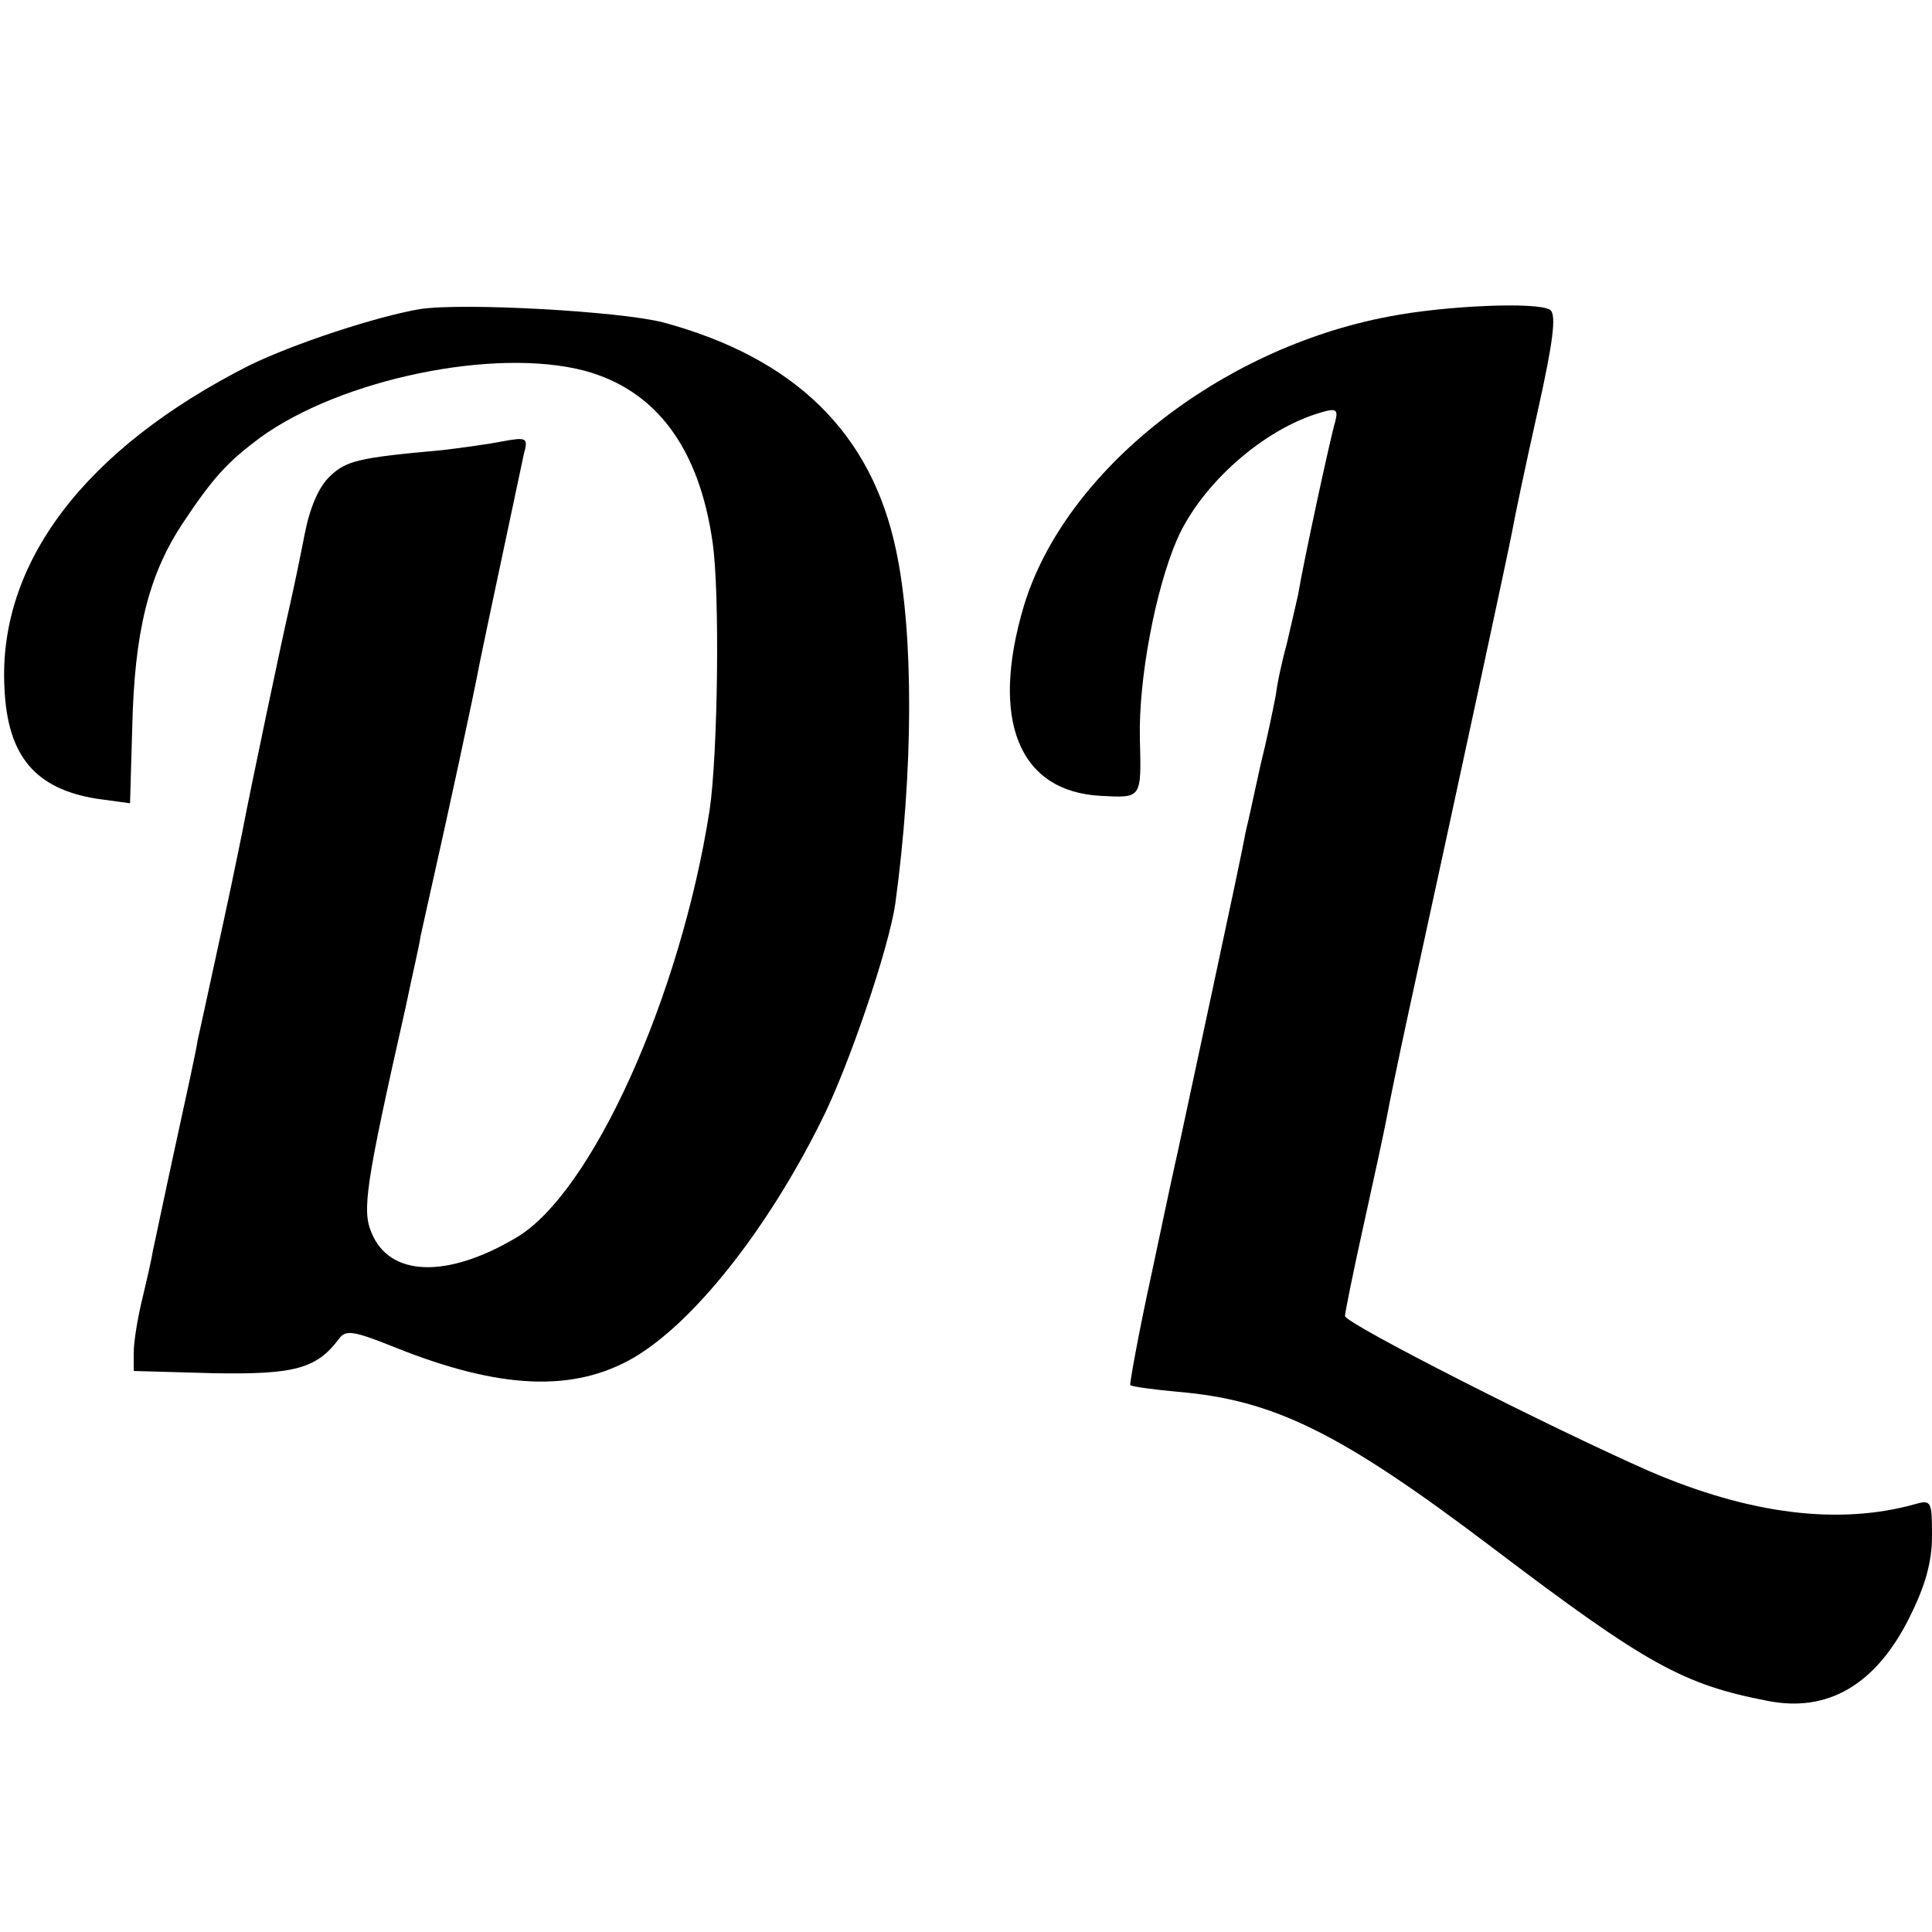
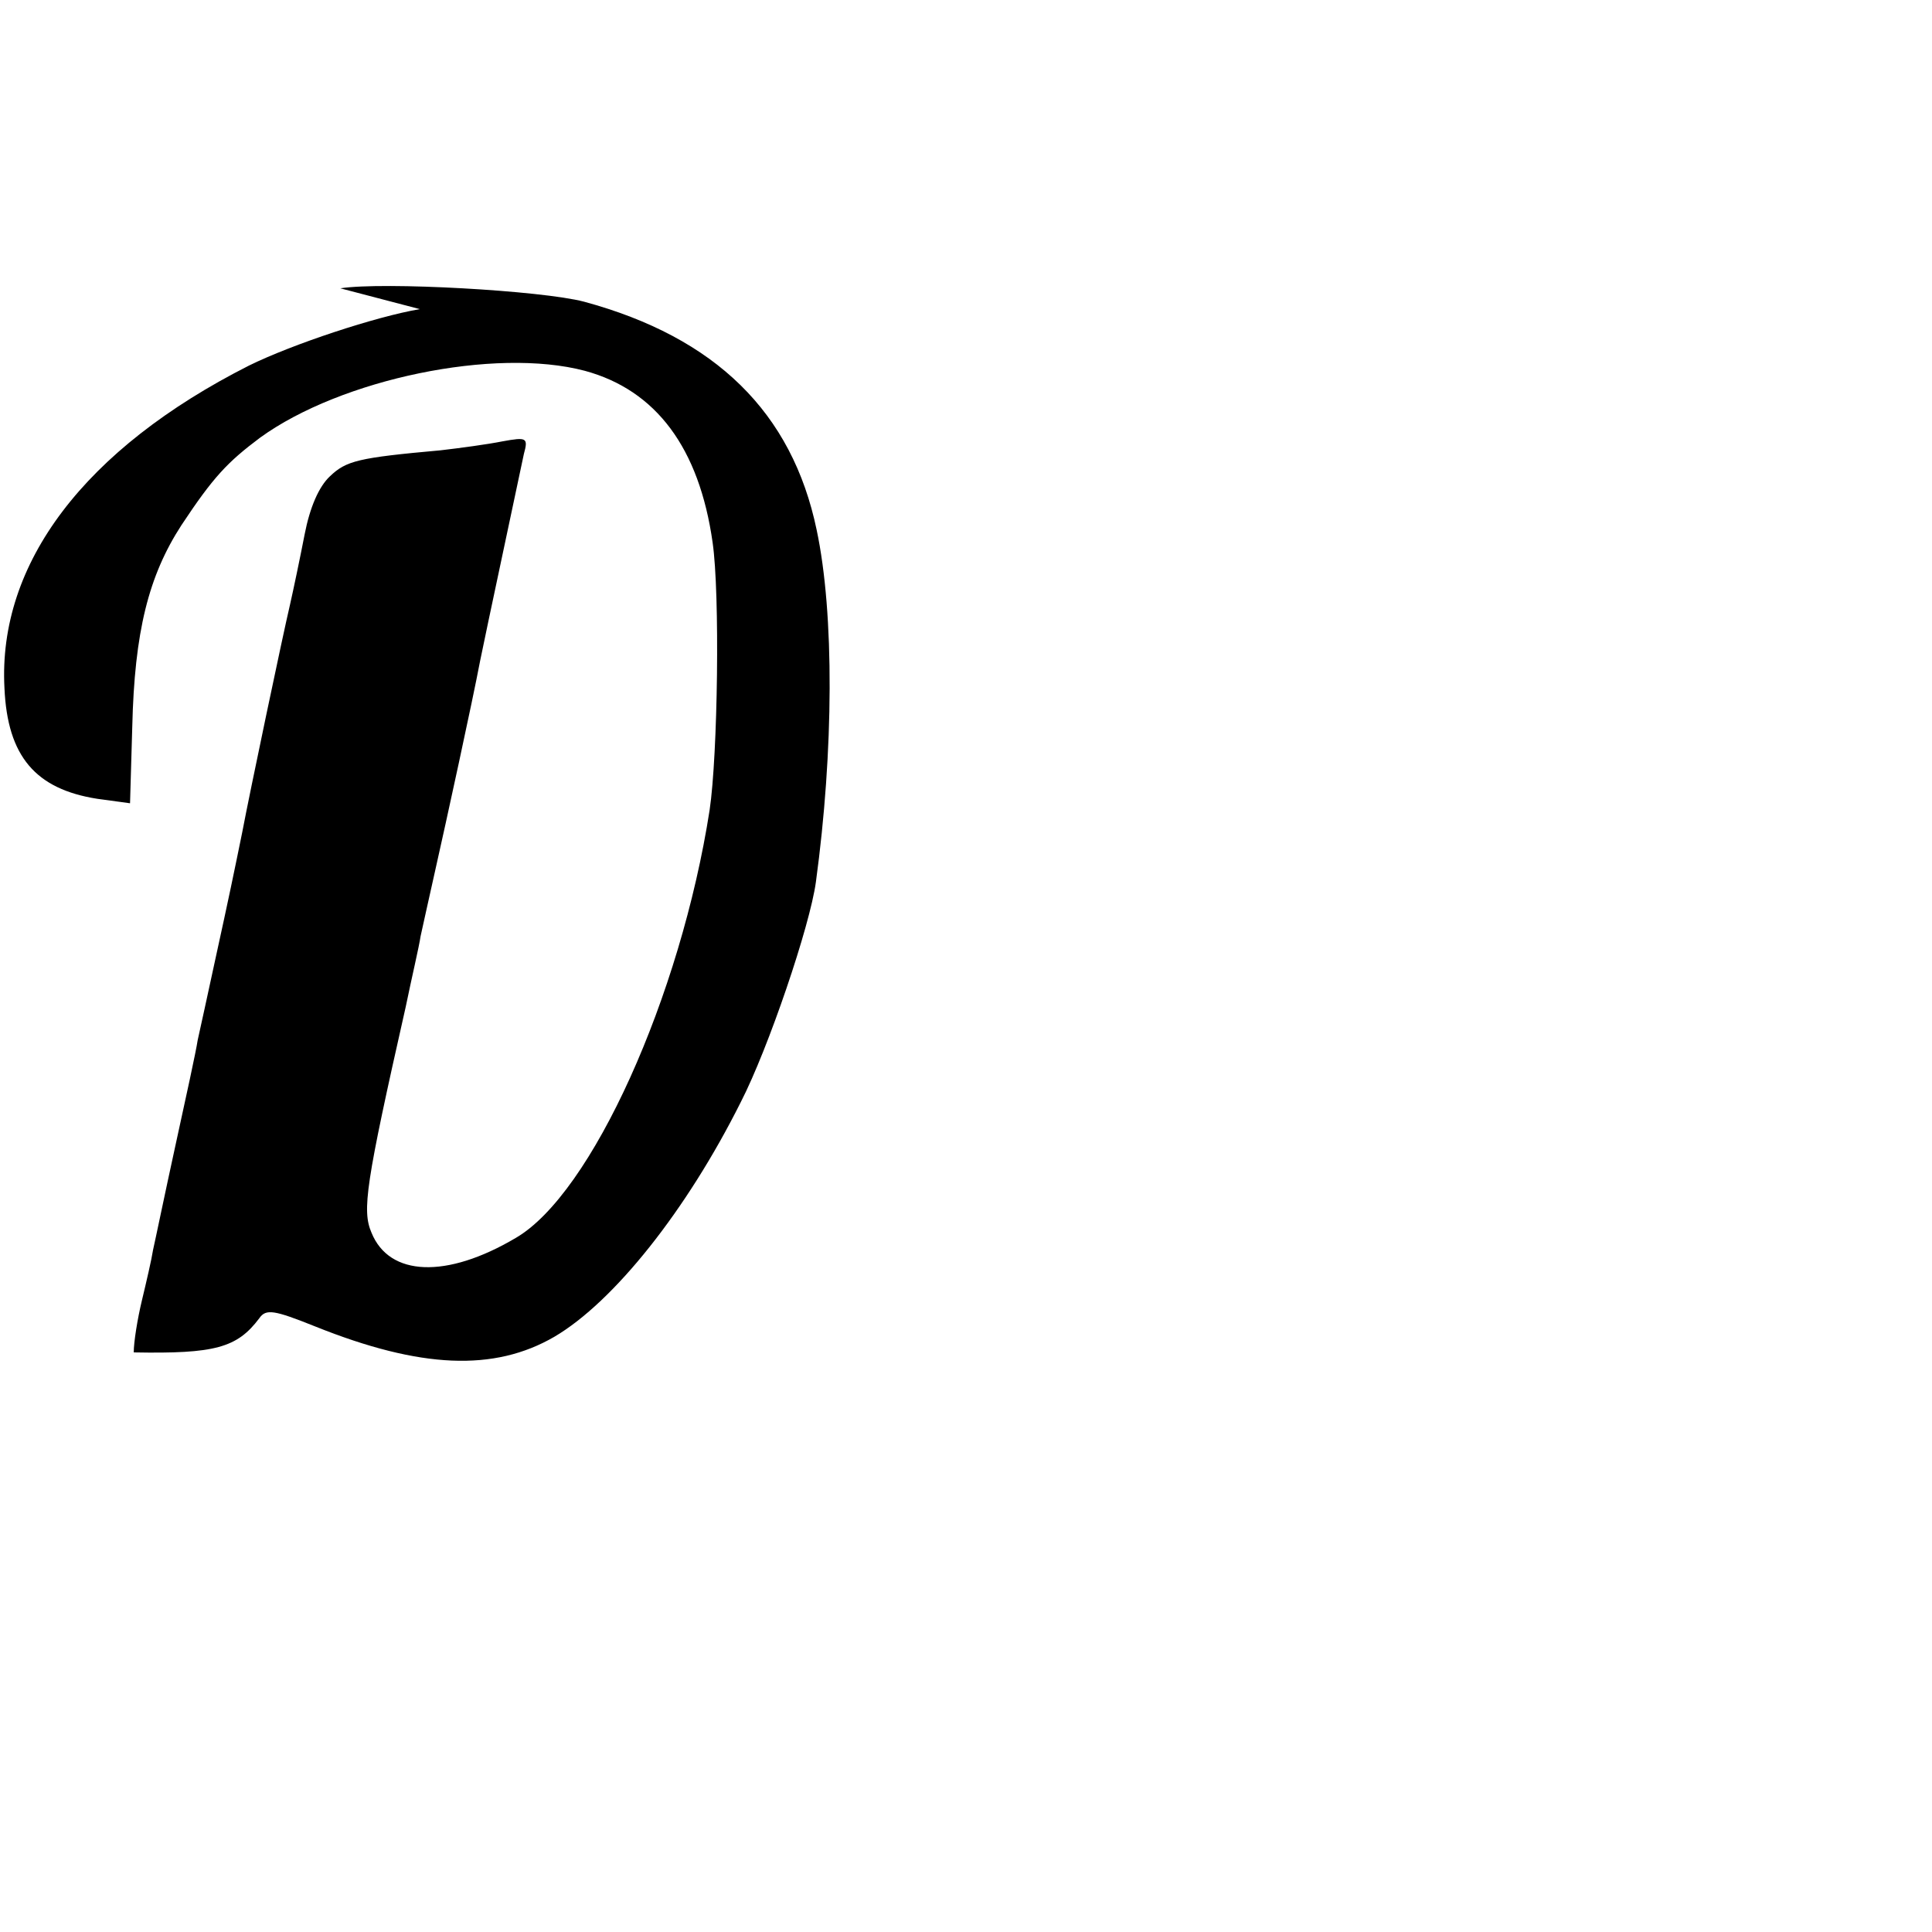
<svg xmlns="http://www.w3.org/2000/svg" version="1.0" width="260pt" height="260pt" viewBox="0 0 260 260" preserveAspectRatio="xMidYMid meet">
  <g transform="translate(0,260) scale(0.1,-0.1)" fill="#000000" stroke="none">
-     <path d="M565 2184 c-59 -10 -171 -47 -230 -76 -221 -112 -338 -266 -329 -434 4 -92 42 -136 125 -149 l44 -6 3 103 c3 128 22 203 66 271 43 65 62 85 106 118 109 79 316 122 437 90 96 -26 154 -104 172 -231 10 -69 7 -286 -4 -360 -39 -251 -159 -517 -261 -576 -93 -55 -170 -52 -194 7 -13 30 -8 65 46 304 8 39 18 81 20 95 3 14 12 54 20 90 14 62 50 227 60 280 7 35 53 250 59 279 6 22 4 23 -29 17 -20 -4 -57 -9 -83 -12 -111 -10 -127 -14 -149 -35 -15 -14 -27 -42 -34 -78 -6 -31 -15 -74 -20 -96 -9 -38 -54 -252 -64 -305 -11 -54 -18 -88 -36 -170 -10 -47 -21 -96 -24 -110 -2 -14 -16 -78 -30 -142 -14 -64 -27 -127 -30 -140 -2 -13 -9 -43 -15 -68 -6 -25 -11 -56 -11 -70 l0 -25 107 -3 c109 -2 139 6 169 46 9 13 20 11 75 -11 142 -57 241 -61 322 -14 80 47 178 170 251 316 37 72 93 237 101 296 24 176 25 361 1 474 -33 158 -136 259 -313 307 -57 15 -270 27 -328 18z" />
-     <path d="M1869 2174 c-228 -43 -436 -208 -491 -389 -46 -154 -7 -250 103 -256 56 -3 55 -4 53 77 -2 80 21 201 50 268 33 75 117 149 194 171 20 6 23 4 19 -12 -6 -19 -43 -190 -50 -233 -3 -14 -10 -43 -15 -65 -6 -22 -13 -53 -15 -70 -3 -16 -12 -60 -21 -96 -8 -37 -17 -78 -20 -90 -2 -13 -23 -112 -46 -219 -23 -107 -43 -201 -45 -210 -2 -8 -18 -82 -35 -163 -18 -82 -30 -150 -29 -151 2 -2 31 -6 64 -9 129 -11 218 -54 425 -211 206 -156 255 -183 369 -205 81 -16 146 22 191 113 21 42 30 74 30 109 0 46 -1 49 -22 43 -103 -29 -223 -14 -358 44 -132 58 -410 199 -410 209 0 4 11 59 25 122 14 63 28 128 31 144 3 17 16 80 29 140 68 312 135 623 140 650 3 17 18 89 34 160 21 94 26 132 17 138 -16 11 -140 6 -217 -9z" />
+     <path d="M565 2184 c-59 -10 -171 -47 -230 -76 -221 -112 -338 -266 -329 -434 4 -92 42 -136 125 -149 l44 -6 3 103 c3 128 22 203 66 271 43 65 62 85 106 118 109 79 316 122 437 90 96 -26 154 -104 172 -231 10 -69 7 -286 -4 -360 -39 -251 -159 -517 -261 -576 -93 -55 -170 -52 -194 7 -13 30 -8 65 46 304 8 39 18 81 20 95 3 14 12 54 20 90 14 62 50 227 60 280 7 35 53 250 59 279 6 22 4 23 -29 17 -20 -4 -57 -9 -83 -12 -111 -10 -127 -14 -149 -35 -15 -14 -27 -42 -34 -78 -6 -31 -15 -74 -20 -96 -9 -38 -54 -252 -64 -305 -11 -54 -18 -88 -36 -170 -10 -47 -21 -96 -24 -110 -2 -14 -16 -78 -30 -142 -14 -64 -27 -127 -30 -140 -2 -13 -9 -43 -15 -68 -6 -25 -11 -56 -11 -70 c109 -2 139 6 169 46 9 13 20 11 75 -11 142 -57 241 -61 322 -14 80 47 178 170 251 316 37 72 93 237 101 296 24 176 25 361 1 474 -33 158 -136 259 -313 307 -57 15 -270 27 -328 18z" />
  </g>
</svg>